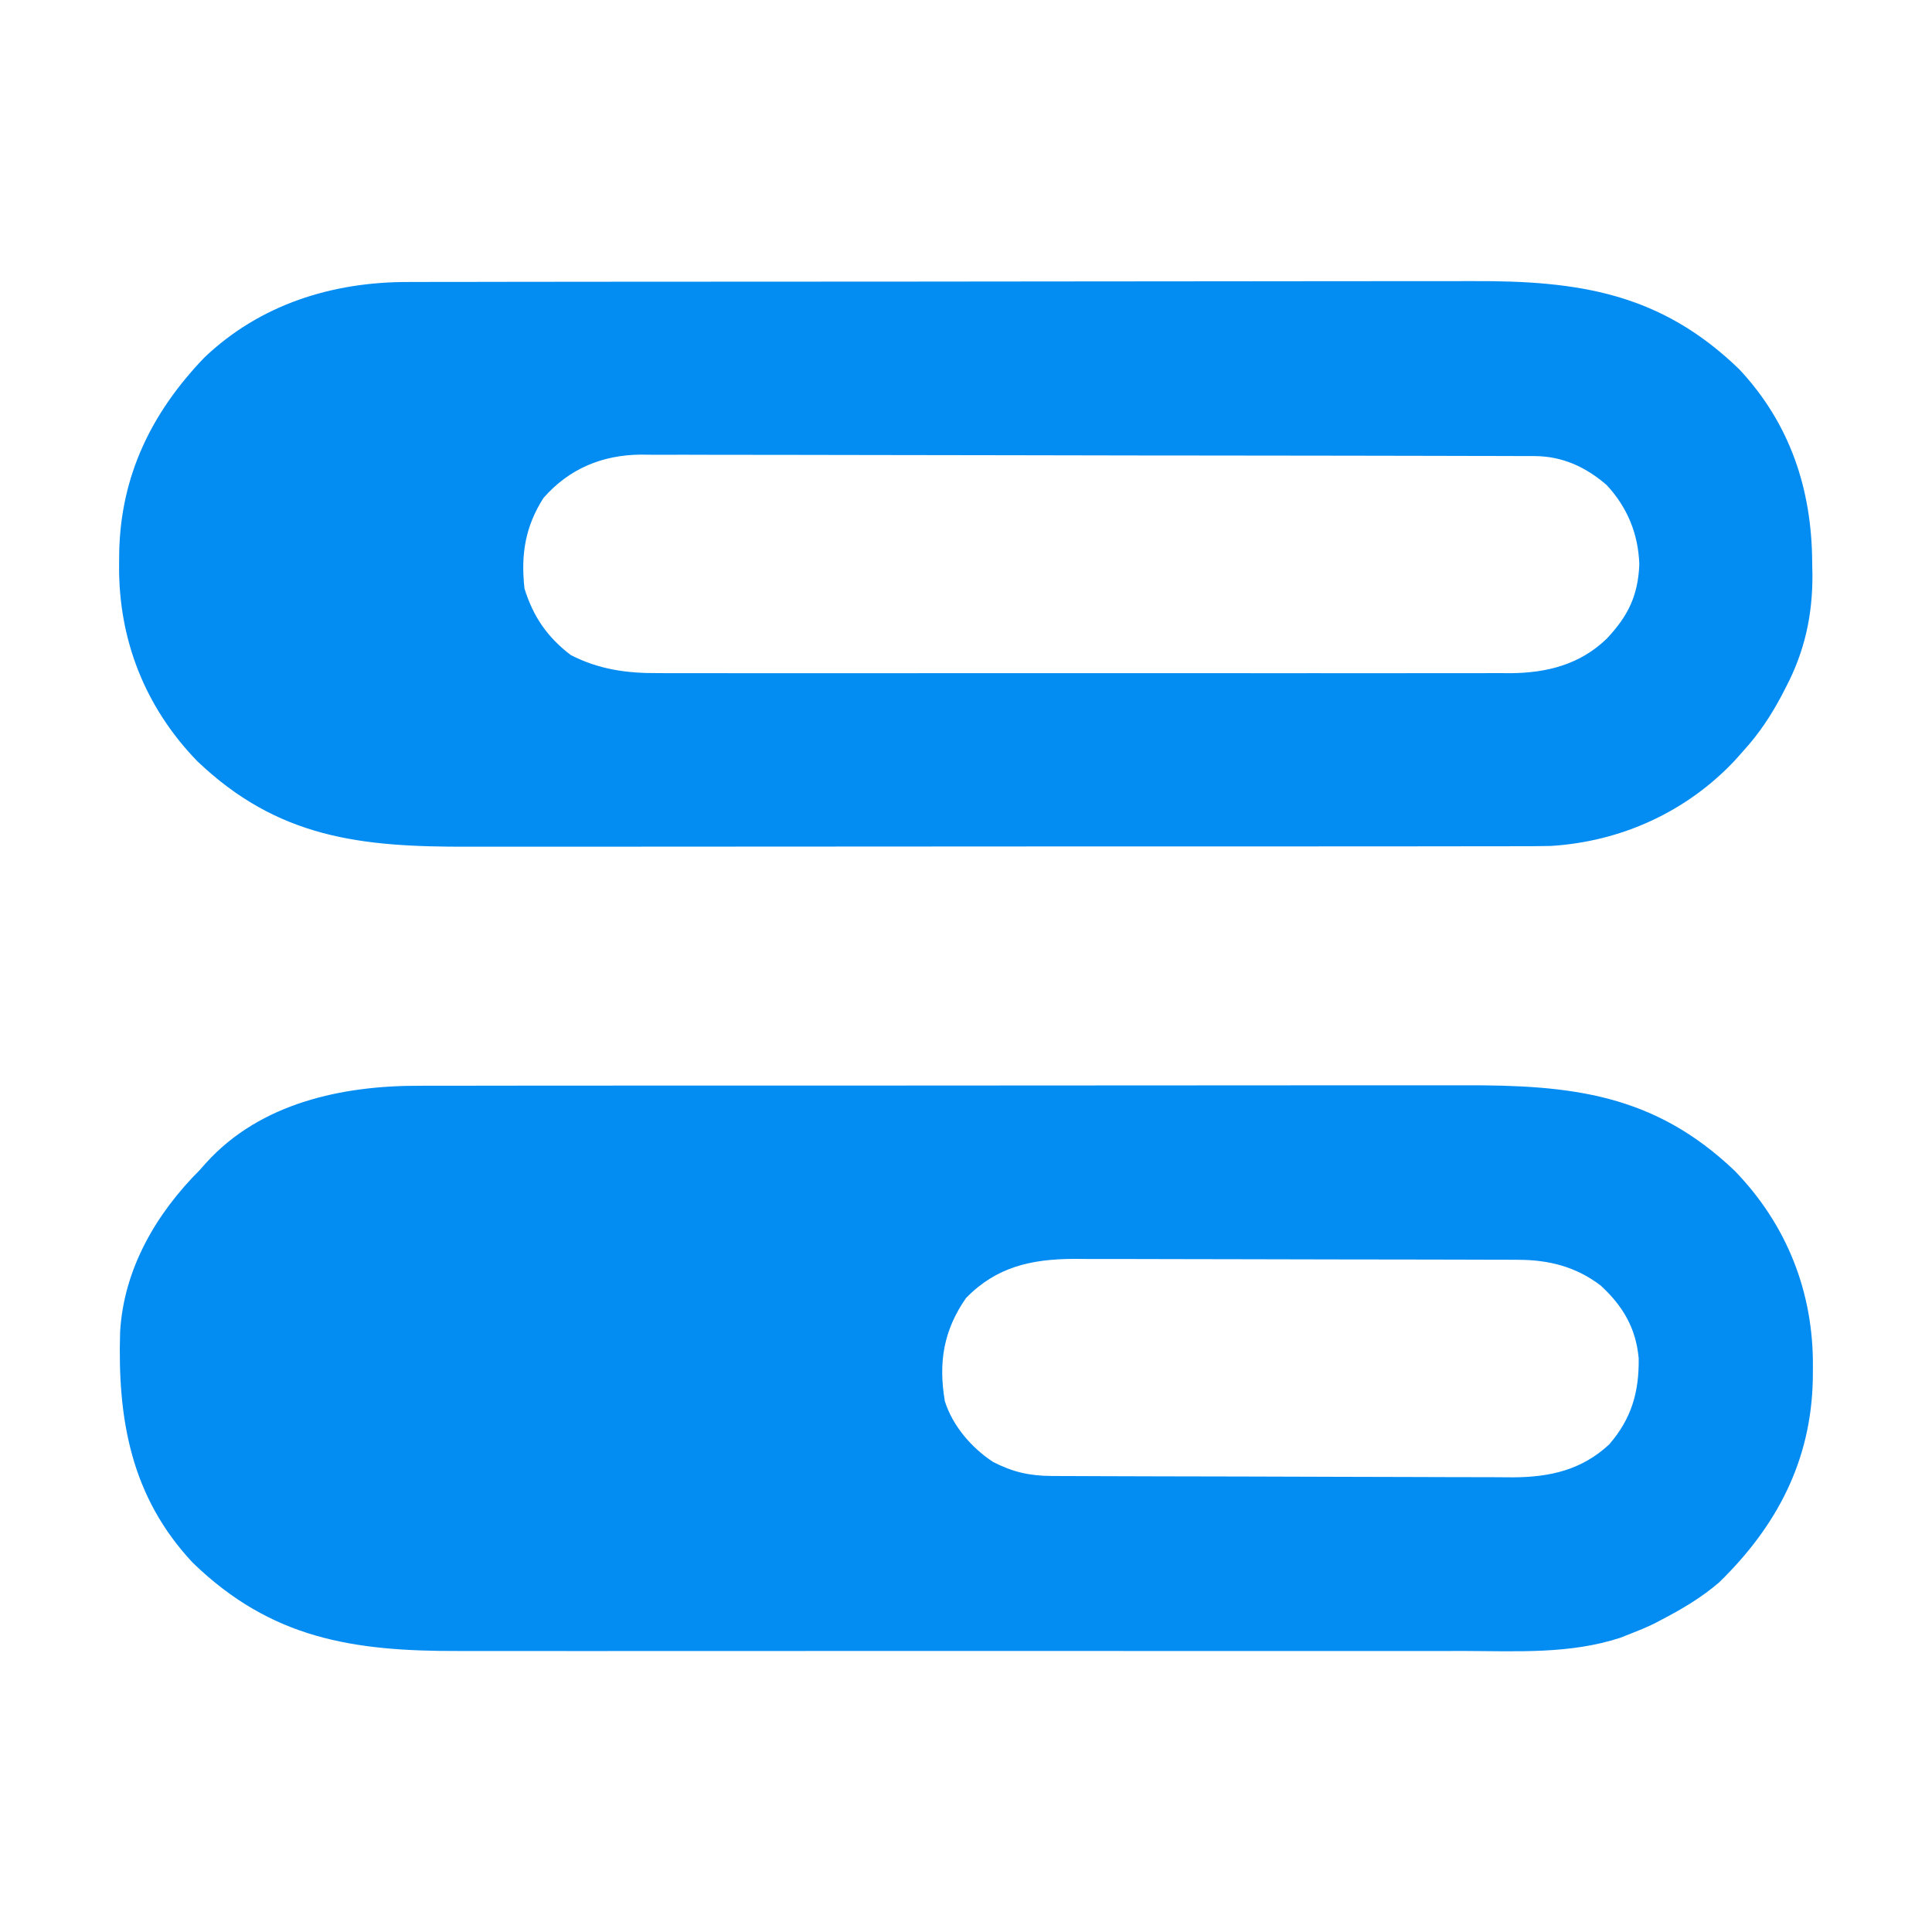
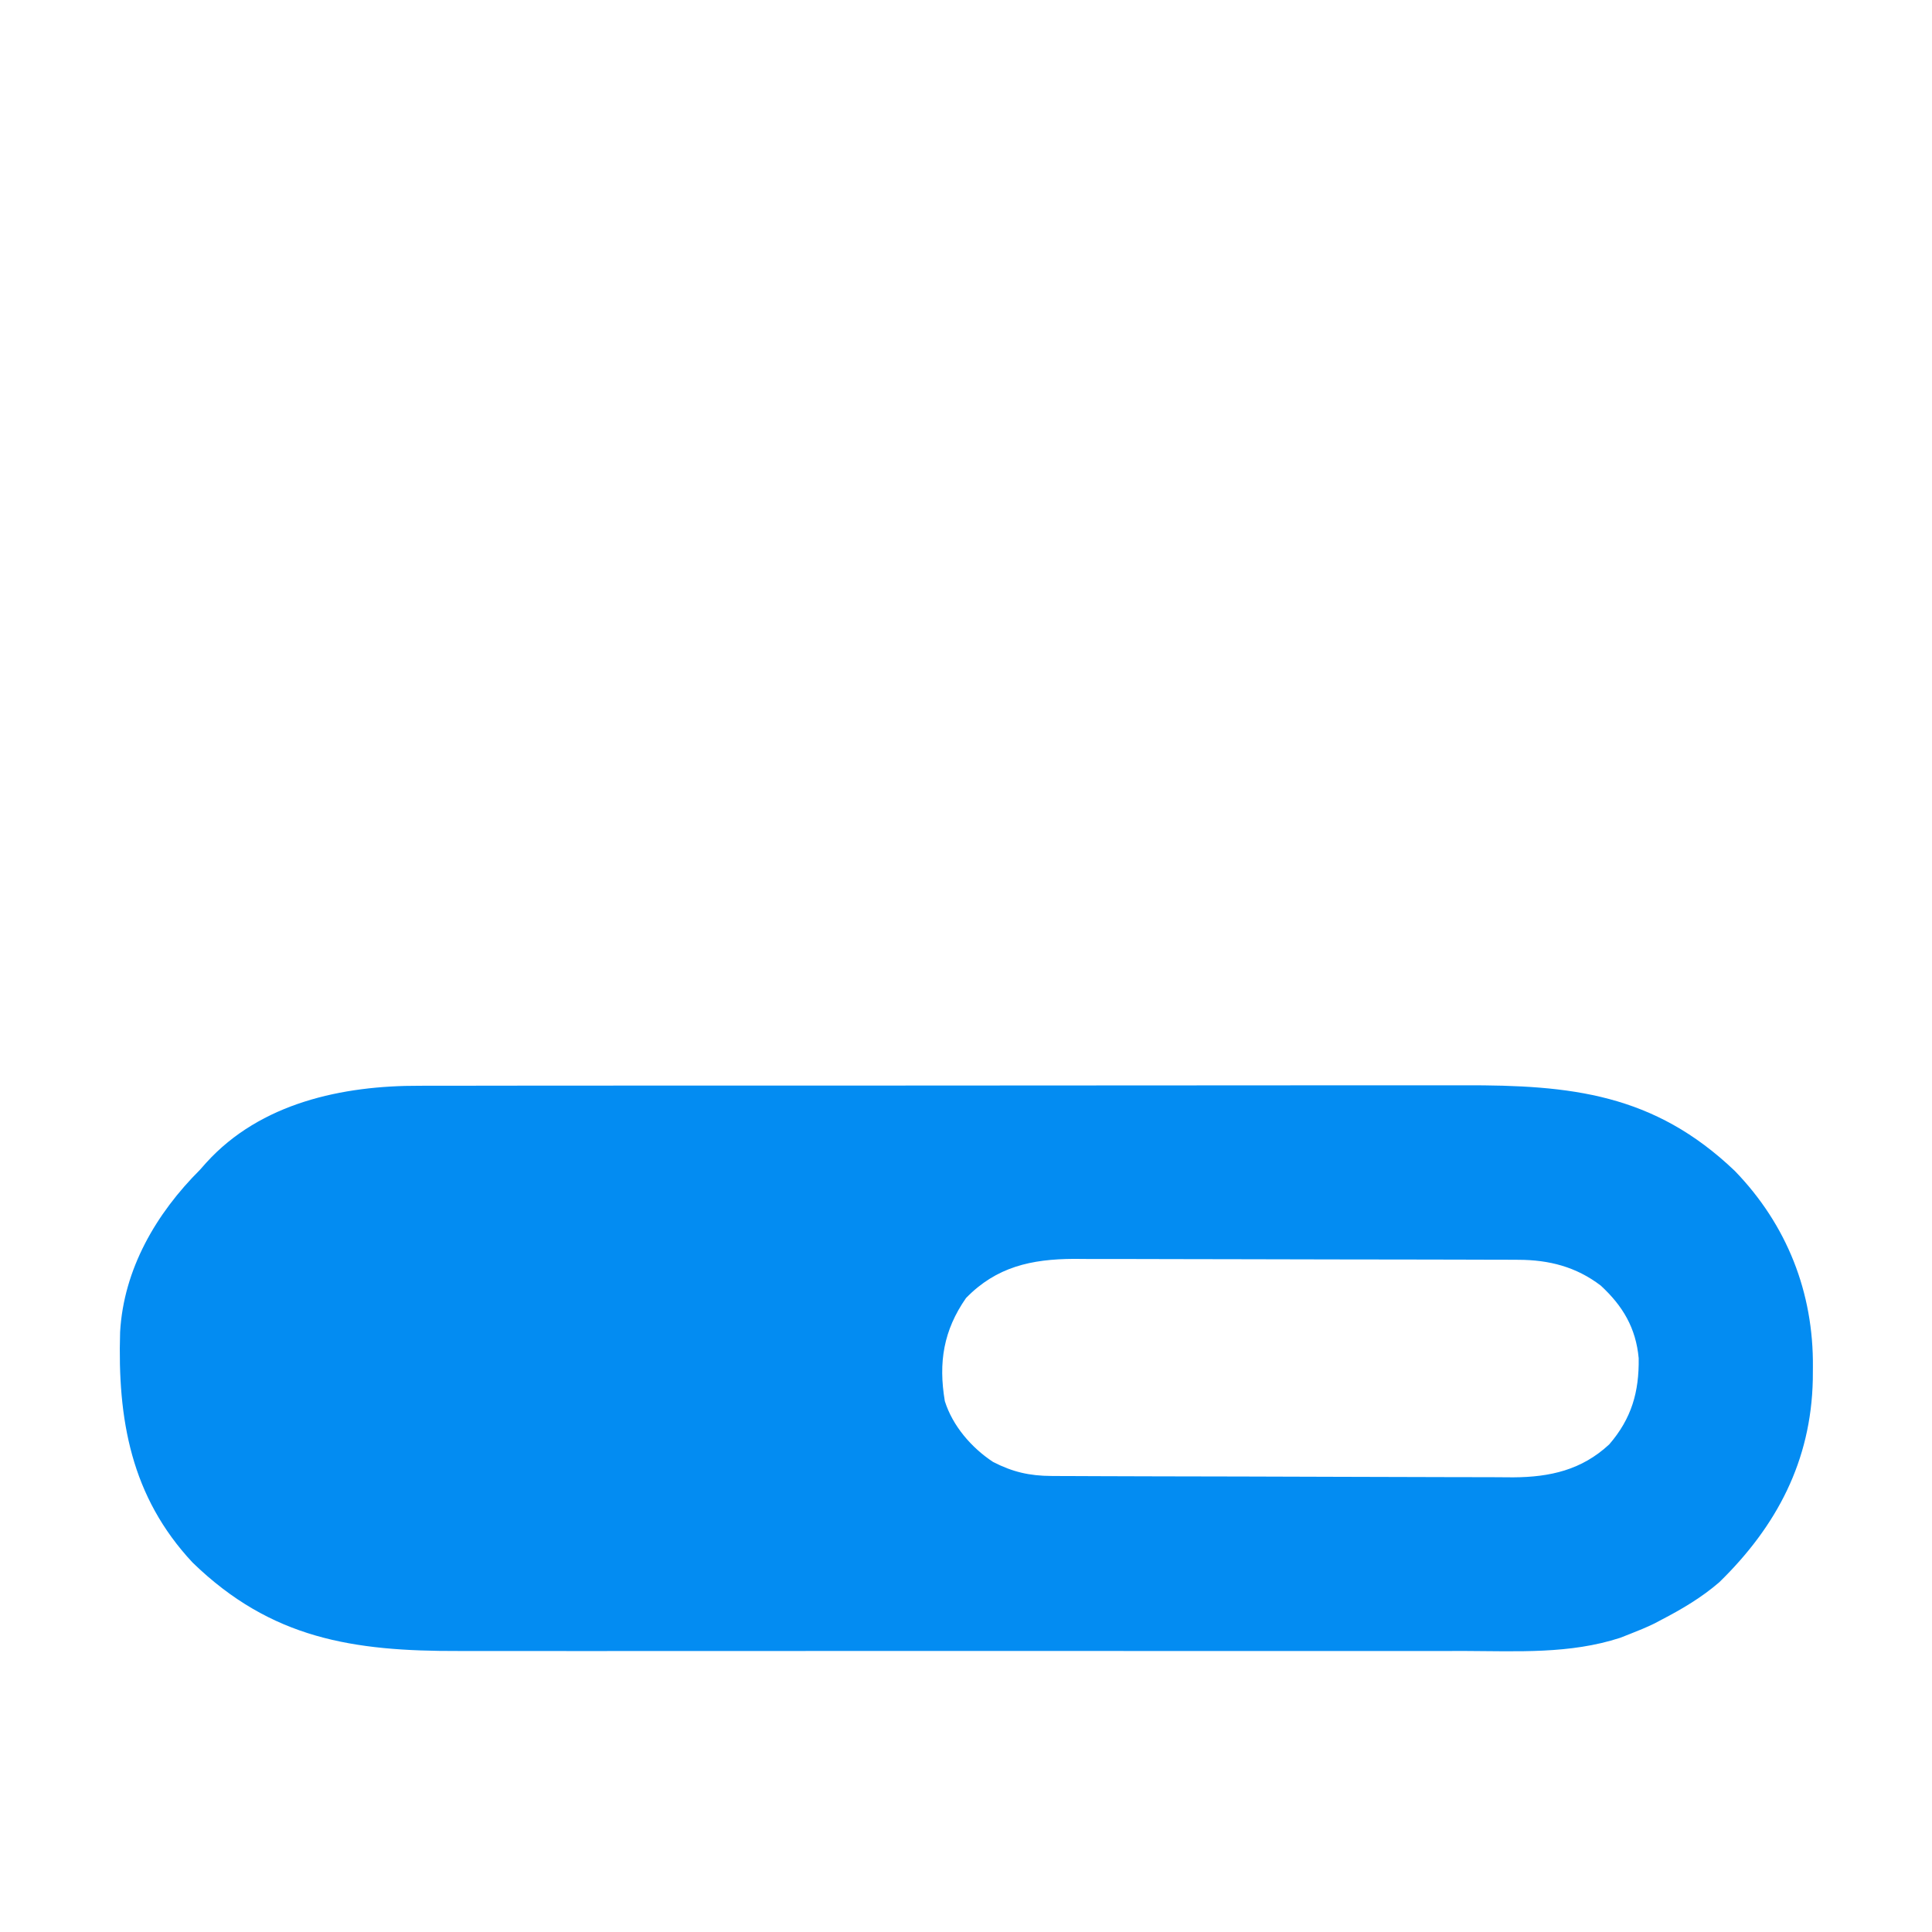
<svg xmlns="http://www.w3.org/2000/svg" version="1.1" width="512" height="512">
-   <path d="M0 0 C1.934 -0.006 1.934 -0.006 3.907 -0.012 C7.456 -0.022 11.005 -0.02 14.554 -0.015 C18.393 -0.013 22.232 -0.022 26.072 -0.029 C33.582 -0.042 41.093 -0.044 48.604 -0.042 C54.713 -0.04 60.822 -0.042 66.931 -0.046 C67.802 -0.046 68.673 -0.047 69.571 -0.048 C71.341 -0.049 73.111 -0.05 74.881 -0.051 C91.464 -0.062 108.047 -0.06 124.63 -0.054 C139.777 -0.049 154.924 -0.06 170.07 -0.079 C185.648 -0.098 201.226 -0.107 216.803 -0.103 C225.539 -0.101 234.274 -0.103 243.01 -0.118 C250.448 -0.13 257.885 -0.131 265.323 -0.119 C269.113 -0.113 272.902 -0.112 276.691 -0.124 C305.082 -0.208 327.07 2.076 348.532 22.573 C362.345 36.839 369.415 54.797 369.219 74.573 C369.211 75.665 369.202 76.756 369.194 77.881 C368.744 99.461 359.61 116.75 344.414 131.569 C339.717 135.626 334.576 138.659 329.094 141.511 C328.496 141.828 327.897 142.146 327.281 142.473 C325.15 143.522 322.993 144.393 320.782 145.261 C319.91 145.603 319.038 145.946 318.14 146.299 C304.828 150.637 290.891 149.831 277.052 149.784 C273.144 149.774 269.236 149.789 265.328 149.8 C257.691 149.817 250.053 149.813 242.416 149.802 C236.203 149.793 229.991 149.792 223.779 149.796 C222.448 149.797 222.448 149.797 221.091 149.798 C219.288 149.799 217.486 149.8 215.684 149.802 C198.814 149.813 181.945 149.8 165.076 149.779 C150.63 149.761 136.184 149.764 121.738 149.782 C104.927 149.804 88.116 149.812 71.306 149.8 C69.51 149.798 67.714 149.797 65.918 149.796 C65.035 149.795 64.151 149.795 63.241 149.794 C57.043 149.791 50.846 149.796 44.648 149.806 C37.085 149.817 29.521 149.814 21.958 149.793 C18.106 149.782 14.254 149.778 10.402 149.791 C-17.616 149.88 -39.315 146.596 -60.168 126.37 C-76.526 108.872 -80.081 88.389 -79.389 65.278 C-78.445 48.564 -69.829 33.85 -58.218 22.261 C-57.668 21.639 -57.118 21.018 -56.55 20.378 C-42.154 4.524 -20.474 -0.065 0 0 Z M144.782 56.261 C138.838 64.8 137.437 73.286 139.172 83.577 C141.243 90.149 146.24 95.93 151.942 99.683 C157.113 102.35 161.603 103.383 167.434 103.408 C168.586 103.415 169.739 103.422 170.926 103.43 C172.186 103.432 173.446 103.435 174.745 103.438 C176.089 103.444 177.433 103.451 178.777 103.458 C183.187 103.479 187.598 103.489 192.008 103.499 C193.53 103.503 195.051 103.507 196.573 103.511 C203.724 103.53 210.876 103.545 218.027 103.553 C226.266 103.563 234.504 103.589 242.742 103.629 C249.121 103.66 255.499 103.674 261.877 103.678 C265.681 103.68 269.485 103.689 273.289 103.714 C276.873 103.738 280.456 103.742 284.04 103.731 C285.968 103.731 287.896 103.75 289.824 103.769 C299.574 103.712 307.938 101.828 315.246 95.038 C321.184 88.164 323.182 81.112 323.051 72.202 C322.318 64.198 318.844 58.349 313 52.952 C306.468 47.972 299.318 46.145 291.198 46.12 C290.087 46.115 288.975 46.109 287.83 46.103 C286.62 46.102 285.41 46.101 284.164 46.1 C282.882 46.095 281.6 46.09 280.279 46.085 C276.769 46.071 273.258 46.065 269.747 46.061 C267.55 46.058 265.353 46.053 263.156 46.049 C256.272 46.035 249.387 46.026 242.503 46.022 C234.575 46.017 226.649 46 218.721 45.971 C212.581 45.949 206.441 45.939 200.3 45.938 C196.639 45.937 192.978 45.931 189.317 45.913 C185.227 45.893 181.137 45.898 177.046 45.904 C175.847 45.895 174.647 45.886 173.411 45.876 C162.129 45.932 152.845 47.959 144.782 56.261 Z " fill="#038CF2" transform="translate(111.218,287.739)" />
-   <path d="M0 0 C1.311 -0.005 2.623 -0.009 3.974 -0.014 C7.594 -0.026 11.214 -0.026 14.834 -0.023 C18.746 -0.023 22.658 -0.034 26.571 -0.043 C34.229 -0.06 41.887 -0.066 49.546 -0.067 C55.775 -0.068 62.005 -0.072 68.234 -0.078 C85.919 -0.096 103.603 -0.105 121.288 -0.103 C122.717 -0.103 122.717 -0.103 124.174 -0.103 C125.128 -0.103 126.082 -0.103 127.064 -0.103 C142.508 -0.102 157.951 -0.121 173.395 -0.149 C189.274 -0.178 205.154 -0.192 221.033 -0.19 C229.939 -0.19 238.845 -0.195 247.751 -0.217 C255.337 -0.235 262.922 -0.239 270.507 -0.226 C274.372 -0.219 278.236 -0.219 282.1 -0.236 C310.156 -0.355 331.867 2.903 352.75 23.158 C366.197 37.541 371.96 54.964 372.051 74.33 C372.082 75.934 372.082 75.934 372.114 77.57 C372.165 88.307 370.05 97.939 365.051 107.455 C364.7 108.136 364.348 108.818 363.986 109.52 C361.125 114.93 357.934 119.734 353.801 124.267 C353.074 125.086 352.347 125.905 351.598 126.748 C338.791 140.402 321.425 148.318 302.732 149.454 C299.348 149.526 295.968 149.539 292.583 149.528 C290.649 149.534 290.649 149.534 288.676 149.54 C285.127 149.55 281.578 149.548 278.029 149.544 C274.189 149.541 270.35 149.55 266.511 149.558 C259 149.57 251.49 149.572 243.979 149.57 C237.87 149.568 231.761 149.57 225.652 149.574 C224.781 149.575 223.91 149.575 223.012 149.576 C221.242 149.577 219.472 149.578 217.701 149.579 C201.118 149.59 184.535 149.588 167.952 149.582 C152.806 149.577 137.659 149.588 122.512 149.607 C106.935 149.627 91.357 149.635 75.779 149.631 C67.044 149.629 58.308 149.632 49.573 149.646 C42.135 149.658 34.697 149.659 27.259 149.647 C23.47 149.641 19.681 149.64 15.892 149.652 C-12.499 149.736 -34.488 147.452 -55.949 126.955 C-69.762 112.689 -76.832 94.731 -76.636 74.955 C-76.628 73.863 -76.62 72.772 -76.611 71.647 C-76.188 51.327 -68.096 34.7 -54.117 20.092 C-39.292 5.927 -20.112 -0.051 0 0 Z M35.801 57.267 C30.956 64.908 29.796 72.293 30.801 81.267 C33.133 88.737 36.864 94.141 43.067 98.865 C50.526 102.691 57.915 103.709 66.199 103.648 C67.197 103.653 68.195 103.658 69.223 103.663 C72.541 103.674 75.858 103.665 79.176 103.656 C81.565 103.66 83.954 103.665 86.343 103.672 C92.143 103.684 97.943 103.682 103.743 103.673 C108.46 103.667 113.176 103.666 117.893 103.669 C118.566 103.669 119.239 103.67 119.932 103.67 C121.299 103.671 122.667 103.672 124.034 103.673 C136.836 103.682 149.638 103.672 162.44 103.656 C173.41 103.642 184.379 103.645 195.348 103.659 C208.106 103.675 220.864 103.681 233.623 103.672 C234.985 103.671 236.347 103.67 237.709 103.669 C238.379 103.668 239.049 103.668 239.74 103.667 C244.447 103.665 249.154 103.669 253.862 103.676 C260.205 103.685 266.548 103.679 272.891 103.662 C275.215 103.658 277.54 103.659 279.864 103.665 C283.044 103.674 286.223 103.663 289.403 103.648 C290.773 103.658 290.773 103.658 292.171 103.669 C301.811 103.581 310.54 101.358 317.614 94.514 C323.277 88.484 325.865 83.18 326.239 74.892 C325.981 66.803 323.096 59.741 317.578 53.803 C312.016 48.998 305.803 46.151 298.448 46.133 C297.579 46.129 296.71 46.124 295.814 46.12 C294.389 46.12 294.389 46.12 292.934 46.12 C291.921 46.117 290.908 46.113 289.864 46.109 C286.459 46.098 283.053 46.094 279.648 46.09 C277.211 46.084 274.773 46.078 272.336 46.071 C265.013 46.051 257.691 46.041 250.369 46.032 C246.919 46.027 243.468 46.022 240.018 46.017 C228.543 46 217.068 45.985 205.594 45.978 C202.617 45.976 199.641 45.974 196.664 45.972 C195.925 45.972 195.185 45.971 194.423 45.971 C182.444 45.962 170.465 45.937 158.486 45.905 C146.18 45.872 133.874 45.854 121.568 45.85 C114.662 45.848 107.756 45.84 100.85 45.814 C94.351 45.79 87.852 45.786 81.353 45.797 C78.97 45.797 76.588 45.791 74.206 45.777 C70.947 45.759 67.689 45.767 64.43 45.78 C63.493 45.769 62.556 45.758 61.59 45.746 C51.348 45.846 42.585 49.496 35.801 57.267 Z " fill="#038CF2" transform="translate(108.199,74.733)" />
+   <path d="M0 0 C1.934 -0.006 1.934 -0.006 3.907 -0.012 C7.456 -0.022 11.005 -0.02 14.554 -0.015 C18.393 -0.013 22.232 -0.022 26.072 -0.029 C33.582 -0.042 41.093 -0.044 48.604 -0.042 C54.713 -0.04 60.822 -0.042 66.931 -0.046 C67.802 -0.046 68.673 -0.047 69.571 -0.048 C71.341 -0.049 73.111 -0.05 74.881 -0.051 C91.464 -0.062 108.047 -0.06 124.63 -0.054 C139.777 -0.049 154.924 -0.06 170.07 -0.079 C185.648 -0.098 201.226 -0.107 216.803 -0.103 C225.539 -0.101 234.274 -0.103 243.01 -0.118 C250.448 -0.13 257.885 -0.131 265.323 -0.119 C269.113 -0.113 272.902 -0.112 276.691 -0.124 C305.082 -0.208 327.07 2.076 348.532 22.573 C362.345 36.839 369.415 54.797 369.219 74.573 C369.211 75.665 369.202 76.756 369.194 77.881 C368.744 99.461 359.61 116.75 344.414 131.569 C339.717 135.626 334.576 138.659 329.094 141.511 C328.496 141.828 327.897 142.146 327.281 142.473 C325.15 143.522 322.993 144.393 320.782 145.261 C319.91 145.603 319.038 145.946 318.14 146.299 C304.828 150.637 290.891 149.831 277.052 149.784 C273.144 149.774 269.236 149.789 265.328 149.8 C257.691 149.817 250.053 149.813 242.416 149.802 C236.203 149.793 229.991 149.792 223.779 149.796 C222.448 149.797 222.448 149.797 221.091 149.798 C219.288 149.799 217.486 149.8 215.684 149.802 C198.814 149.813 181.945 149.8 165.076 149.779 C150.63 149.761 136.184 149.764 121.738 149.782 C104.927 149.804 88.116 149.812 71.306 149.8 C69.51 149.798 67.714 149.797 65.918 149.796 C65.035 149.795 64.151 149.795 63.241 149.794 C57.043 149.791 50.846 149.796 44.648 149.806 C37.085 149.817 29.521 149.814 21.958 149.793 C18.106 149.782 14.254 149.778 10.402 149.791 C-17.616 149.88 -39.315 146.596 -60.168 126.37 C-76.526 108.872 -80.081 88.389 -79.389 65.278 C-78.445 48.564 -69.829 33.85 -58.218 22.261 C-57.668 21.639 -57.118 21.018 -56.55 20.378 C-42.154 4.524 -20.474 -0.065 0 0 Z M144.782 56.261 C138.838 64.8 137.437 73.286 139.172 83.577 C141.243 90.149 146.24 95.93 151.942 99.683 C157.113 102.35 161.603 103.383 167.434 103.408 C168.586 103.415 169.739 103.422 170.926 103.43 C172.186 103.432 173.446 103.435 174.745 103.438 C176.089 103.444 177.433 103.451 178.777 103.458 C183.187 103.479 187.598 103.489 192.008 103.499 C193.53 103.503 195.051 103.507 196.573 103.511 C203.724 103.53 210.876 103.545 218.027 103.553 C226.266 103.563 234.504 103.589 242.742 103.629 C265.681 103.68 269.485 103.689 273.289 103.714 C276.873 103.738 280.456 103.742 284.04 103.731 C285.968 103.731 287.896 103.75 289.824 103.769 C299.574 103.712 307.938 101.828 315.246 95.038 C321.184 88.164 323.182 81.112 323.051 72.202 C322.318 64.198 318.844 58.349 313 52.952 C306.468 47.972 299.318 46.145 291.198 46.12 C290.087 46.115 288.975 46.109 287.83 46.103 C286.62 46.102 285.41 46.101 284.164 46.1 C282.882 46.095 281.6 46.09 280.279 46.085 C276.769 46.071 273.258 46.065 269.747 46.061 C267.55 46.058 265.353 46.053 263.156 46.049 C256.272 46.035 249.387 46.026 242.503 46.022 C234.575 46.017 226.649 46 218.721 45.971 C212.581 45.949 206.441 45.939 200.3 45.938 C196.639 45.937 192.978 45.931 189.317 45.913 C185.227 45.893 181.137 45.898 177.046 45.904 C175.847 45.895 174.647 45.886 173.411 45.876 C162.129 45.932 152.845 47.959 144.782 56.261 Z " fill="#038CF2" transform="translate(111.218,287.739)" />
</svg>